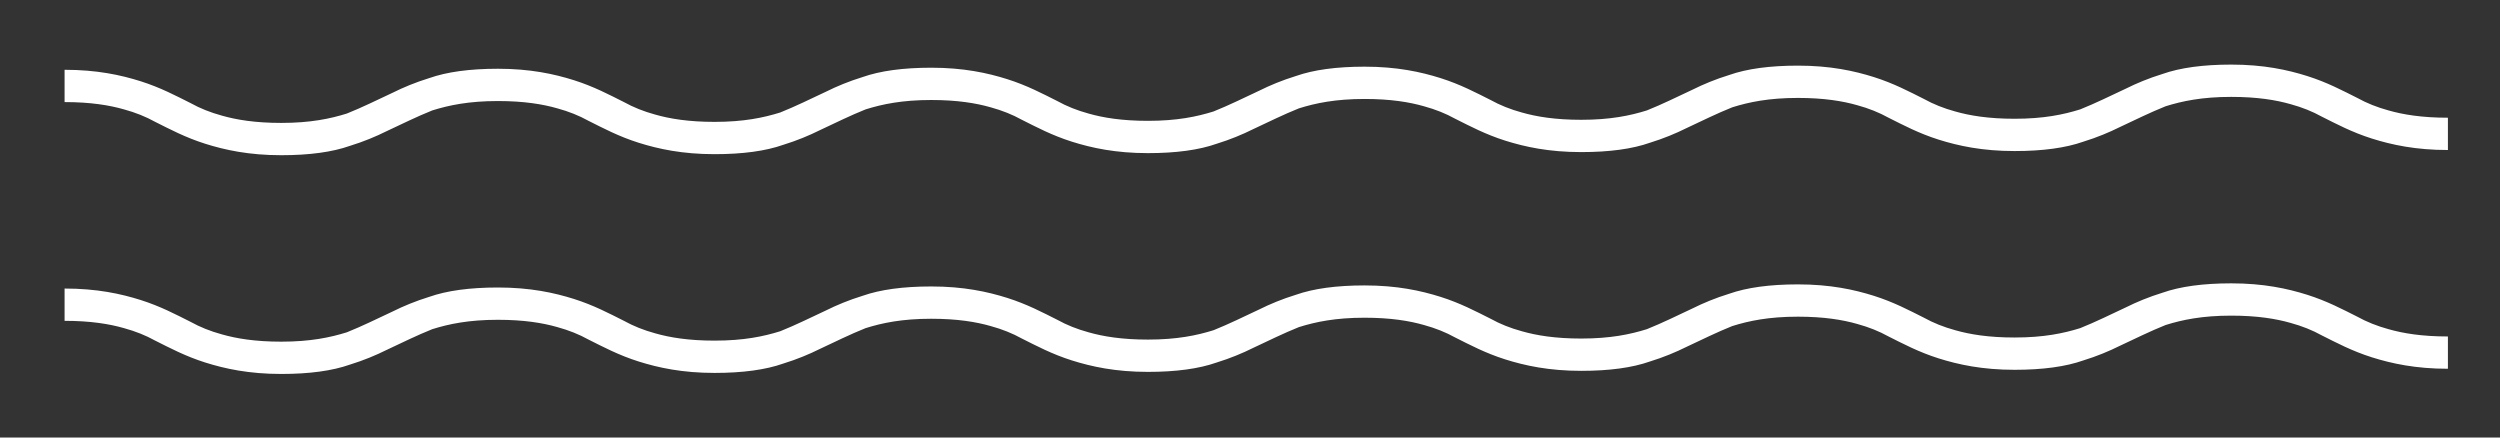
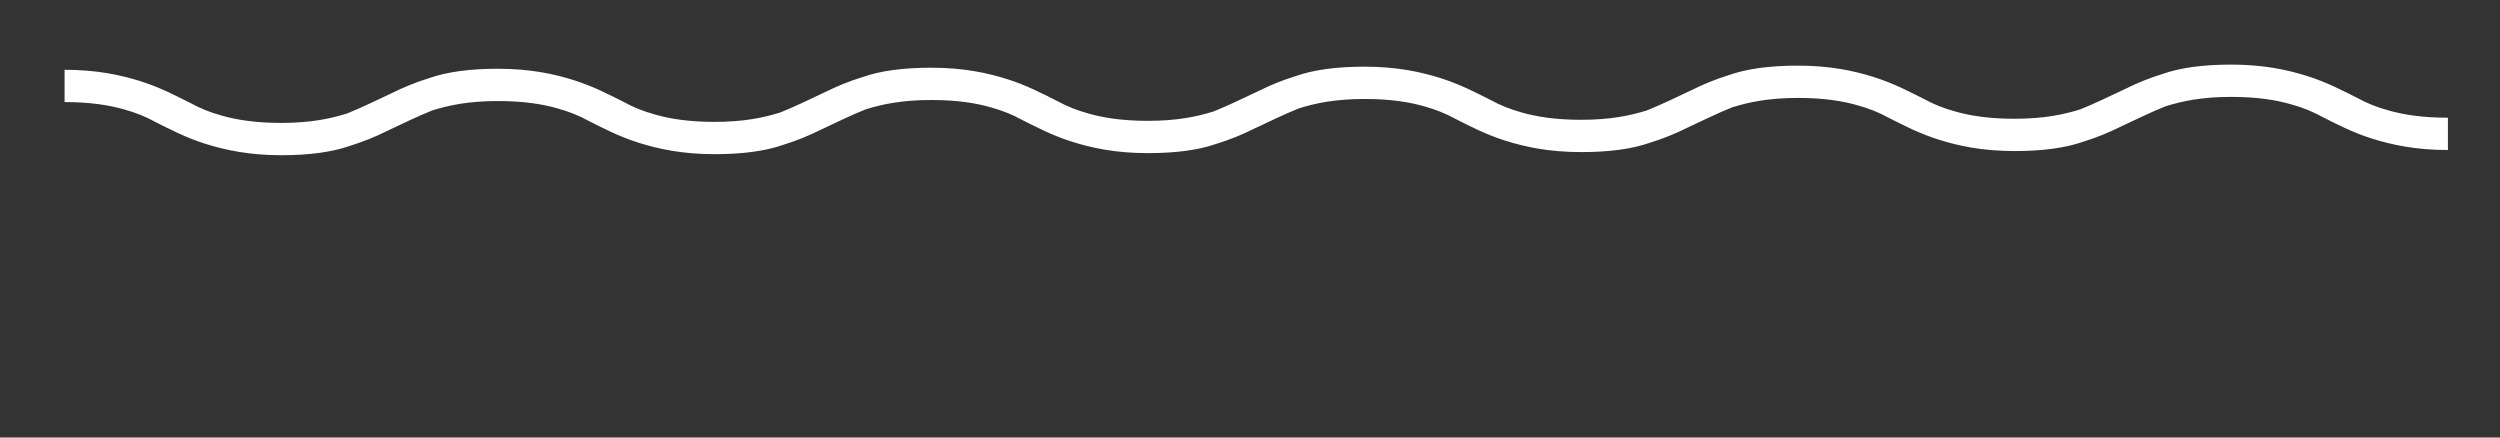
<svg xmlns="http://www.w3.org/2000/svg" version="1.1" id="Layer_1" x="0px" y="0px" viewBox="0 0 240 42" style="enable-background:new 0 0 240 42;" xml:space="preserve">
  <rect x="0" y="0" width="240" height="42" fill="#333333" stroke="none" />
  <style type="text/css">
	.st0{fill:#FFFFFF;}
</style>
-   <path id="XMLID_38_" class="st0" d="M6.2,30.8c2.5,0,4.3,0.3,5.7,0.7c1.1,0.3,2.1,0.7,3,1.2c1.4,0.7,2.9,1.5,4.8,2.1  c1.9,0.6,4.2,1.1,7.3,1.1c2.7,0,4.9-0.3,6.6-0.9c1.3-0.4,2.5-0.9,3.5-1.4c1.5-0.7,2.9-1.4,4.4-2c1.6-0.5,3.5-0.9,6.3-0.9  c2.5,0,4.3,0.3,5.7,0.7c1.1,0.3,2.1,0.7,3,1.2c1.4,0.7,2.9,1.5,4.8,2.1c1.9,0.6,4.2,1.1,7.3,1.1c2.7,0,4.9-0.3,6.6-0.9  c1.3-0.4,2.5-0.9,3.5-1.4c1.5-0.7,2.9-1.4,4.4-2c1.6-0.5,3.5-0.9,6.3-0.9c2.5,0,4.3,0.3,5.7,0.7c1.1,0.3,2.1,0.7,3,1.2  c1.4,0.7,2.9,1.5,4.8,2.1c1.9,0.6,4.2,1.1,7.3,1.1c2.7,0,4.9-0.3,6.6-0.9c1.3-0.4,2.5-0.9,3.5-1.4c1.5-0.7,2.9-1.4,4.4-2  c1.6-0.5,3.5-0.9,6.3-0.9c2.5,0,4.3,0.3,5.7,0.7c1.1,0.3,2.1,0.7,3,1.2c1.4,0.7,2.9,1.5,4.8,2.1c1.9,0.6,4.2,1.1,7.3,1.1  c2.7,0,4.9-0.3,6.6-0.9c1.3-0.4,2.5-0.9,3.5-1.4c1.5-0.7,2.9-1.4,4.4-2c1.6-0.5,3.5-0.9,6.3-0.9c2.5,0,4.3,0.3,5.7,0.7  c1.1,0.3,2.1,0.7,3,1.2c1.4,0.7,2.9,1.5,4.8,2.1c1.9,0.6,4.2,1.1,7.3,1.1c2.7,0,4.9-0.3,6.6-0.9c1.3-0.4,2.5-0.9,3.5-1.4  c1.5-0.7,2.9-1.4,4.4-2c1.6-0.5,3.5-0.9,6.3-0.9c2.5,0,4.3,0.3,5.7,0.7c1.1,0.3,2.1,0.7,3,1.2c1.4,0.7,2.9,1.5,4.8,2.1  c1.9,0.6,4.2,1.1,7.3,1.1v-3.1c-2.5,0-4.3-0.3-5.7-0.7c-1.1-0.3-2.1-0.7-3-1.2c-1.4-0.7-2.9-1.5-4.8-2.1c-1.9-0.6-4.2-1.1-7.3-1.1  c-2.7,0-4.9,0.3-6.6,0.9c-1.3,0.4-2.5,0.9-3.5,1.4c-1.5,0.7-2.9,1.4-4.4,2c-1.6,0.5-3.5,0.9-6.3,0.9c-2.5,0-4.3-0.3-5.7-0.7  c-1.1-0.3-2.1-0.7-3-1.2c-1.4-0.7-2.9-1.5-4.8-2.1c-1.9-0.6-4.2-1.1-7.3-1.1c-2.7,0-4.9,0.3-6.6,0.9c-1.3,0.4-2.5,0.9-3.5,1.4  c-1.5,0.7-2.9,1.4-4.4,2c-1.6,0.5-3.5,0.9-6.3,0.9c-2.5,0-4.3-0.3-5.7-0.7c-1.1-0.3-2.1-0.7-3-1.2c-1.4-0.7-2.9-1.5-4.8-2.1  c-1.9-0.6-4.2-1.1-7.3-1.1c-2.7,0-4.9,0.3-6.6,0.9c-1.3,0.4-2.5,0.9-3.5,1.4c-1.5,0.7-2.9,1.4-4.4,2c-1.6,0.5-3.5,0.9-6.3,0.9  c-2.5,0-4.3-0.3-5.7-0.7c-1.1-0.3-2.1-0.7-3-1.2c-1.4-0.7-2.9-1.5-4.8-2.1c-1.9-0.6-4.2-1.1-7.3-1.1c-2.7,0-4.9,0.3-6.6,0.9  c-1.3,0.4-2.5,0.9-3.5,1.4c-1.5,0.7-2.9,1.4-4.4,2c-1.6,0.5-3.5,0.9-6.3,0.9c-2.5,0-4.3-0.3-5.7-0.7c-1.1-0.3-2.1-0.7-3-1.2  c-1.4-0.7-2.9-1.5-4.8-2.1c-1.9-0.6-4.2-1.1-7.3-1.1c-2.7,0-4.9,0.3-6.6,0.9c-1.3,0.4-2.5,0.9-3.5,1.4c-1.5,0.7-2.9,1.4-4.4,2  c-1.6,0.5-3.5,0.9-6.3,0.9c-2.5,0-4.3-0.3-5.7-0.7c-1.1-0.3-2.1-0.7-3-1.2c-1.4-0.7-2.9-1.5-4.8-2.1c-1.9-0.6-4.2-1.1-7.3-1.1V30.8  L6.2,30.8z" />
  <path id="XMLID_1_" class="st0" d="M6.2,9.8c2.5,0,4.3,0.3,5.7,0.7c1.1,0.3,2.1,0.7,3,1.2c1.4,0.7,2.9,1.5,4.8,2.1  c1.9,0.6,4.2,1.1,7.3,1.1c2.7,0,4.9-0.3,6.6-0.9c1.3-0.4,2.5-0.9,3.5-1.4c1.5-0.7,2.9-1.4,4.4-2c1.6-0.5,3.5-0.9,6.3-0.9  c2.5,0,4.3,0.3,5.7,0.7c1.1,0.3,2.1,0.7,3,1.2c1.4,0.7,2.9,1.5,4.8,2.1c1.9,0.6,4.2,1.1,7.3,1.1c2.7,0,4.9-0.3,6.6-0.9  c1.3-0.4,2.5-0.9,3.5-1.4c1.5-0.7,2.9-1.4,4.4-2c1.6-0.5,3.5-0.9,6.3-0.9c2.5,0,4.3,0.3,5.7,0.7c1.1,0.3,2.1,0.7,3,1.2  c1.4,0.7,2.9,1.5,4.8,2.1c1.9,0.6,4.2,1.1,7.3,1.1c2.7,0,4.9-0.3,6.6-0.9c1.3-0.4,2.5-0.9,3.5-1.4c1.5-0.7,2.9-1.4,4.4-2  c1.6-0.5,3.5-0.9,6.3-0.9c2.5,0,4.3,0.3,5.7,0.7c1.1,0.3,2.1,0.7,3,1.2c1.4,0.7,2.9,1.5,4.8,2.1c1.9,0.6,4.2,1.1,7.3,1.1  c2.7,0,4.9-0.3,6.6-0.9c1.3-0.4,2.5-0.9,3.5-1.4c1.5-0.7,2.9-1.4,4.4-2c1.6-0.5,3.5-0.9,6.3-0.9c2.5,0,4.3,0.3,5.7,0.7  c1.1,0.3,2.1,0.7,3,1.2c1.4,0.7,2.9,1.5,4.8,2.1c1.9,0.6,4.2,1.1,7.3,1.1c2.7,0,4.9-0.3,6.6-0.9c1.3-0.4,2.5-0.9,3.5-1.4  c1.5-0.7,2.9-1.4,4.4-2c1.6-0.5,3.5-0.9,6.3-0.9c2.5,0,4.3,0.3,5.7,0.7c1.1,0.3,2.1,0.7,3,1.2c1.4,0.7,2.9,1.5,4.8,2.1  c1.9,0.6,4.2,1.1,7.3,1.1v-3.1c-2.5,0-4.3-0.3-5.7-0.7c-1.1-0.3-2.1-0.7-3-1.2c-1.4-0.7-2.9-1.5-4.8-2.1c-1.9-0.6-4.2-1.1-7.3-1.1  c-2.7,0-4.9,0.3-6.6,0.9c-1.3,0.4-2.5,0.9-3.5,1.4c-1.5,0.7-2.9,1.4-4.4,2c-1.6,0.5-3.5,0.9-6.3,0.9c-2.5,0-4.3-0.3-5.7-0.7  c-1.1-0.3-2.1-0.7-3-1.2c-1.4-0.7-2.9-1.5-4.8-2.1c-1.9-0.6-4.2-1.1-7.3-1.1c-2.7,0-4.9,0.3-6.6,0.9c-1.3,0.4-2.5,0.9-3.5,1.4  c-1.5,0.7-2.9,1.4-4.4,2c-1.6,0.5-3.5,0.9-6.3,0.9c-2.5,0-4.3-0.3-5.7-0.7c-1.1-0.3-2.1-0.7-3-1.2c-1.4-0.7-2.9-1.5-4.8-2.1  c-1.9-0.6-4.2-1.1-7.3-1.1c-2.7,0-4.9,0.3-6.6,0.9c-1.3,0.4-2.5,0.9-3.5,1.4c-1.5,0.7-2.9,1.4-4.4,2c-1.6,0.5-3.5,0.9-6.3,0.9  c-2.5,0-4.3-0.3-5.7-0.7c-1.1-0.3-2.1-0.7-3-1.2c-1.4-0.7-2.9-1.5-4.8-2.1c-1.9-0.6-4.2-1.1-7.3-1.1c-2.7,0-4.9,0.3-6.6,0.9  c-1.3,0.4-2.5,0.9-3.5,1.4c-1.5,0.7-2.9,1.4-4.4,2c-1.6,0.5-3.5,0.9-6.3,0.9c-2.5,0-4.3-0.3-5.7-0.7c-1.1-0.3-2.1-0.7-3-1.2  c-1.4-0.7-2.9-1.5-4.8-2.1c-1.9-0.6-4.2-1.1-7.3-1.1c-2.7,0-4.9,0.3-6.6,0.9c-1.3,0.4-2.5,0.9-3.5,1.4c-1.5,0.7-2.9,1.4-4.4,2  c-1.6,0.5-3.5,0.9-6.3,0.9c-2.5,0-4.3-0.3-5.7-0.7c-1.1-0.3-2.1-0.7-3-1.2c-1.4-0.7-2.9-1.5-4.8-2.1c-1.9-0.6-4.2-1.1-7.3-1.1V9.8  L6.2,9.8z" />
</svg>